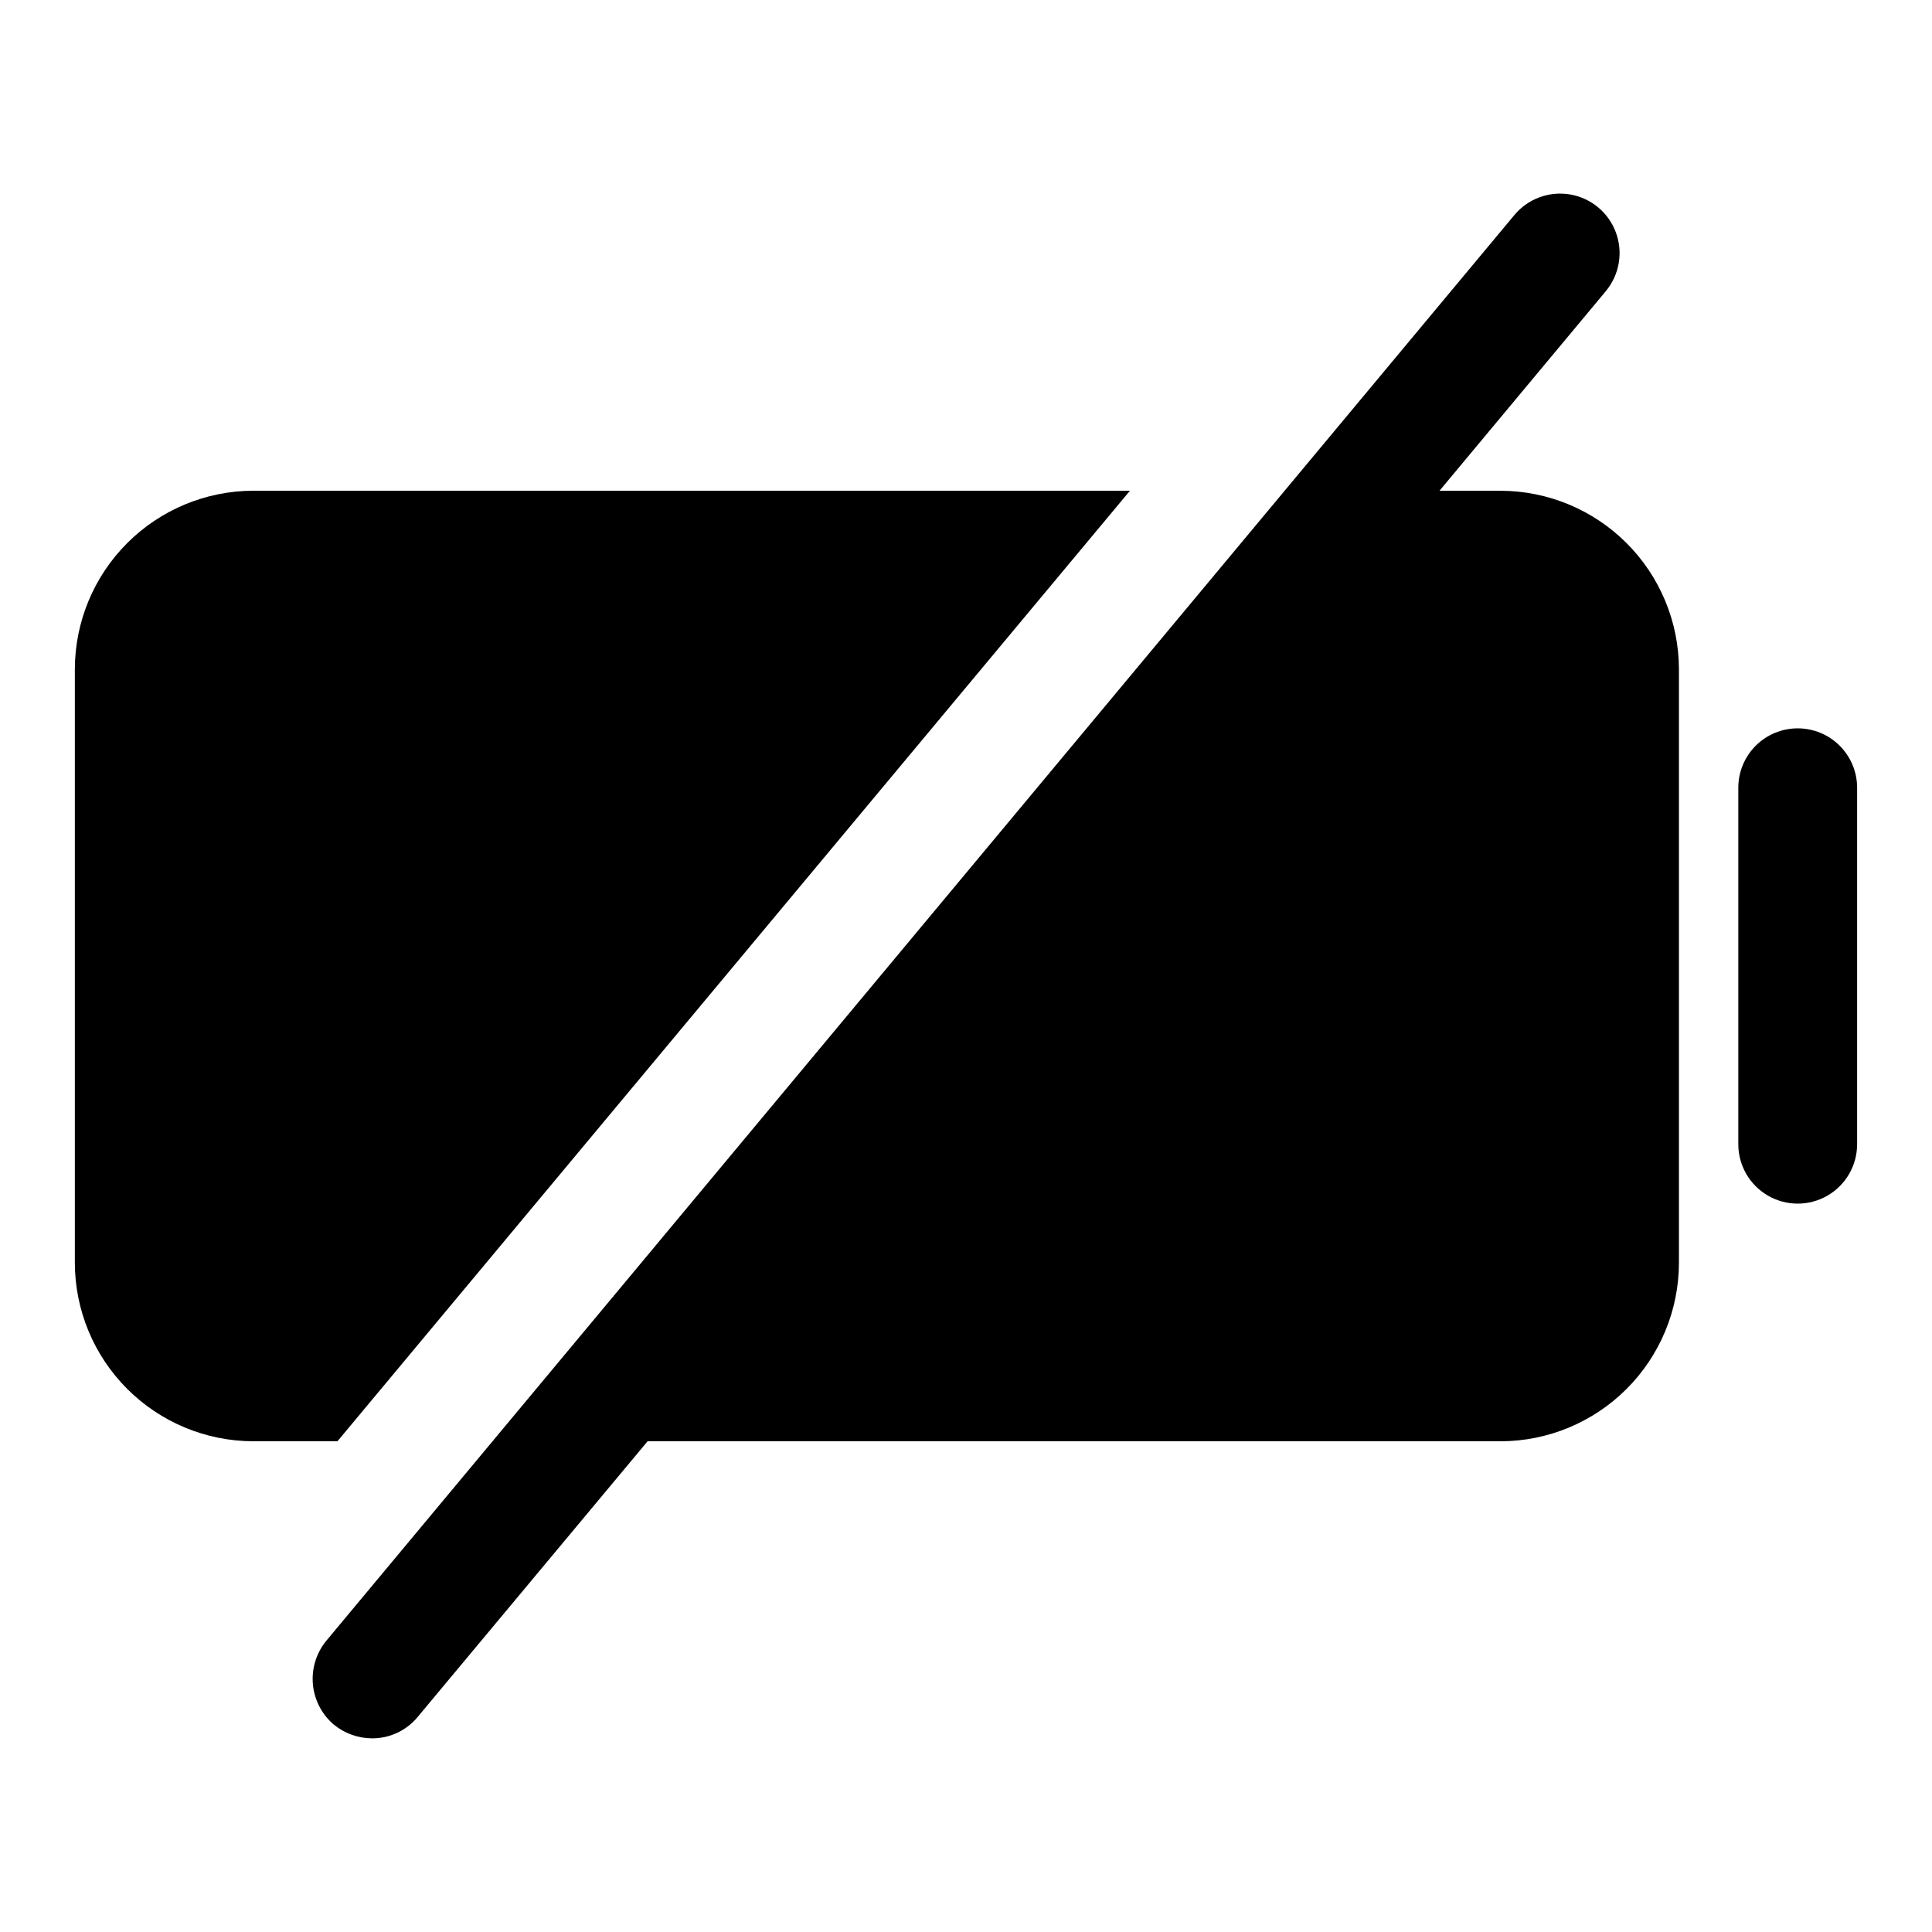
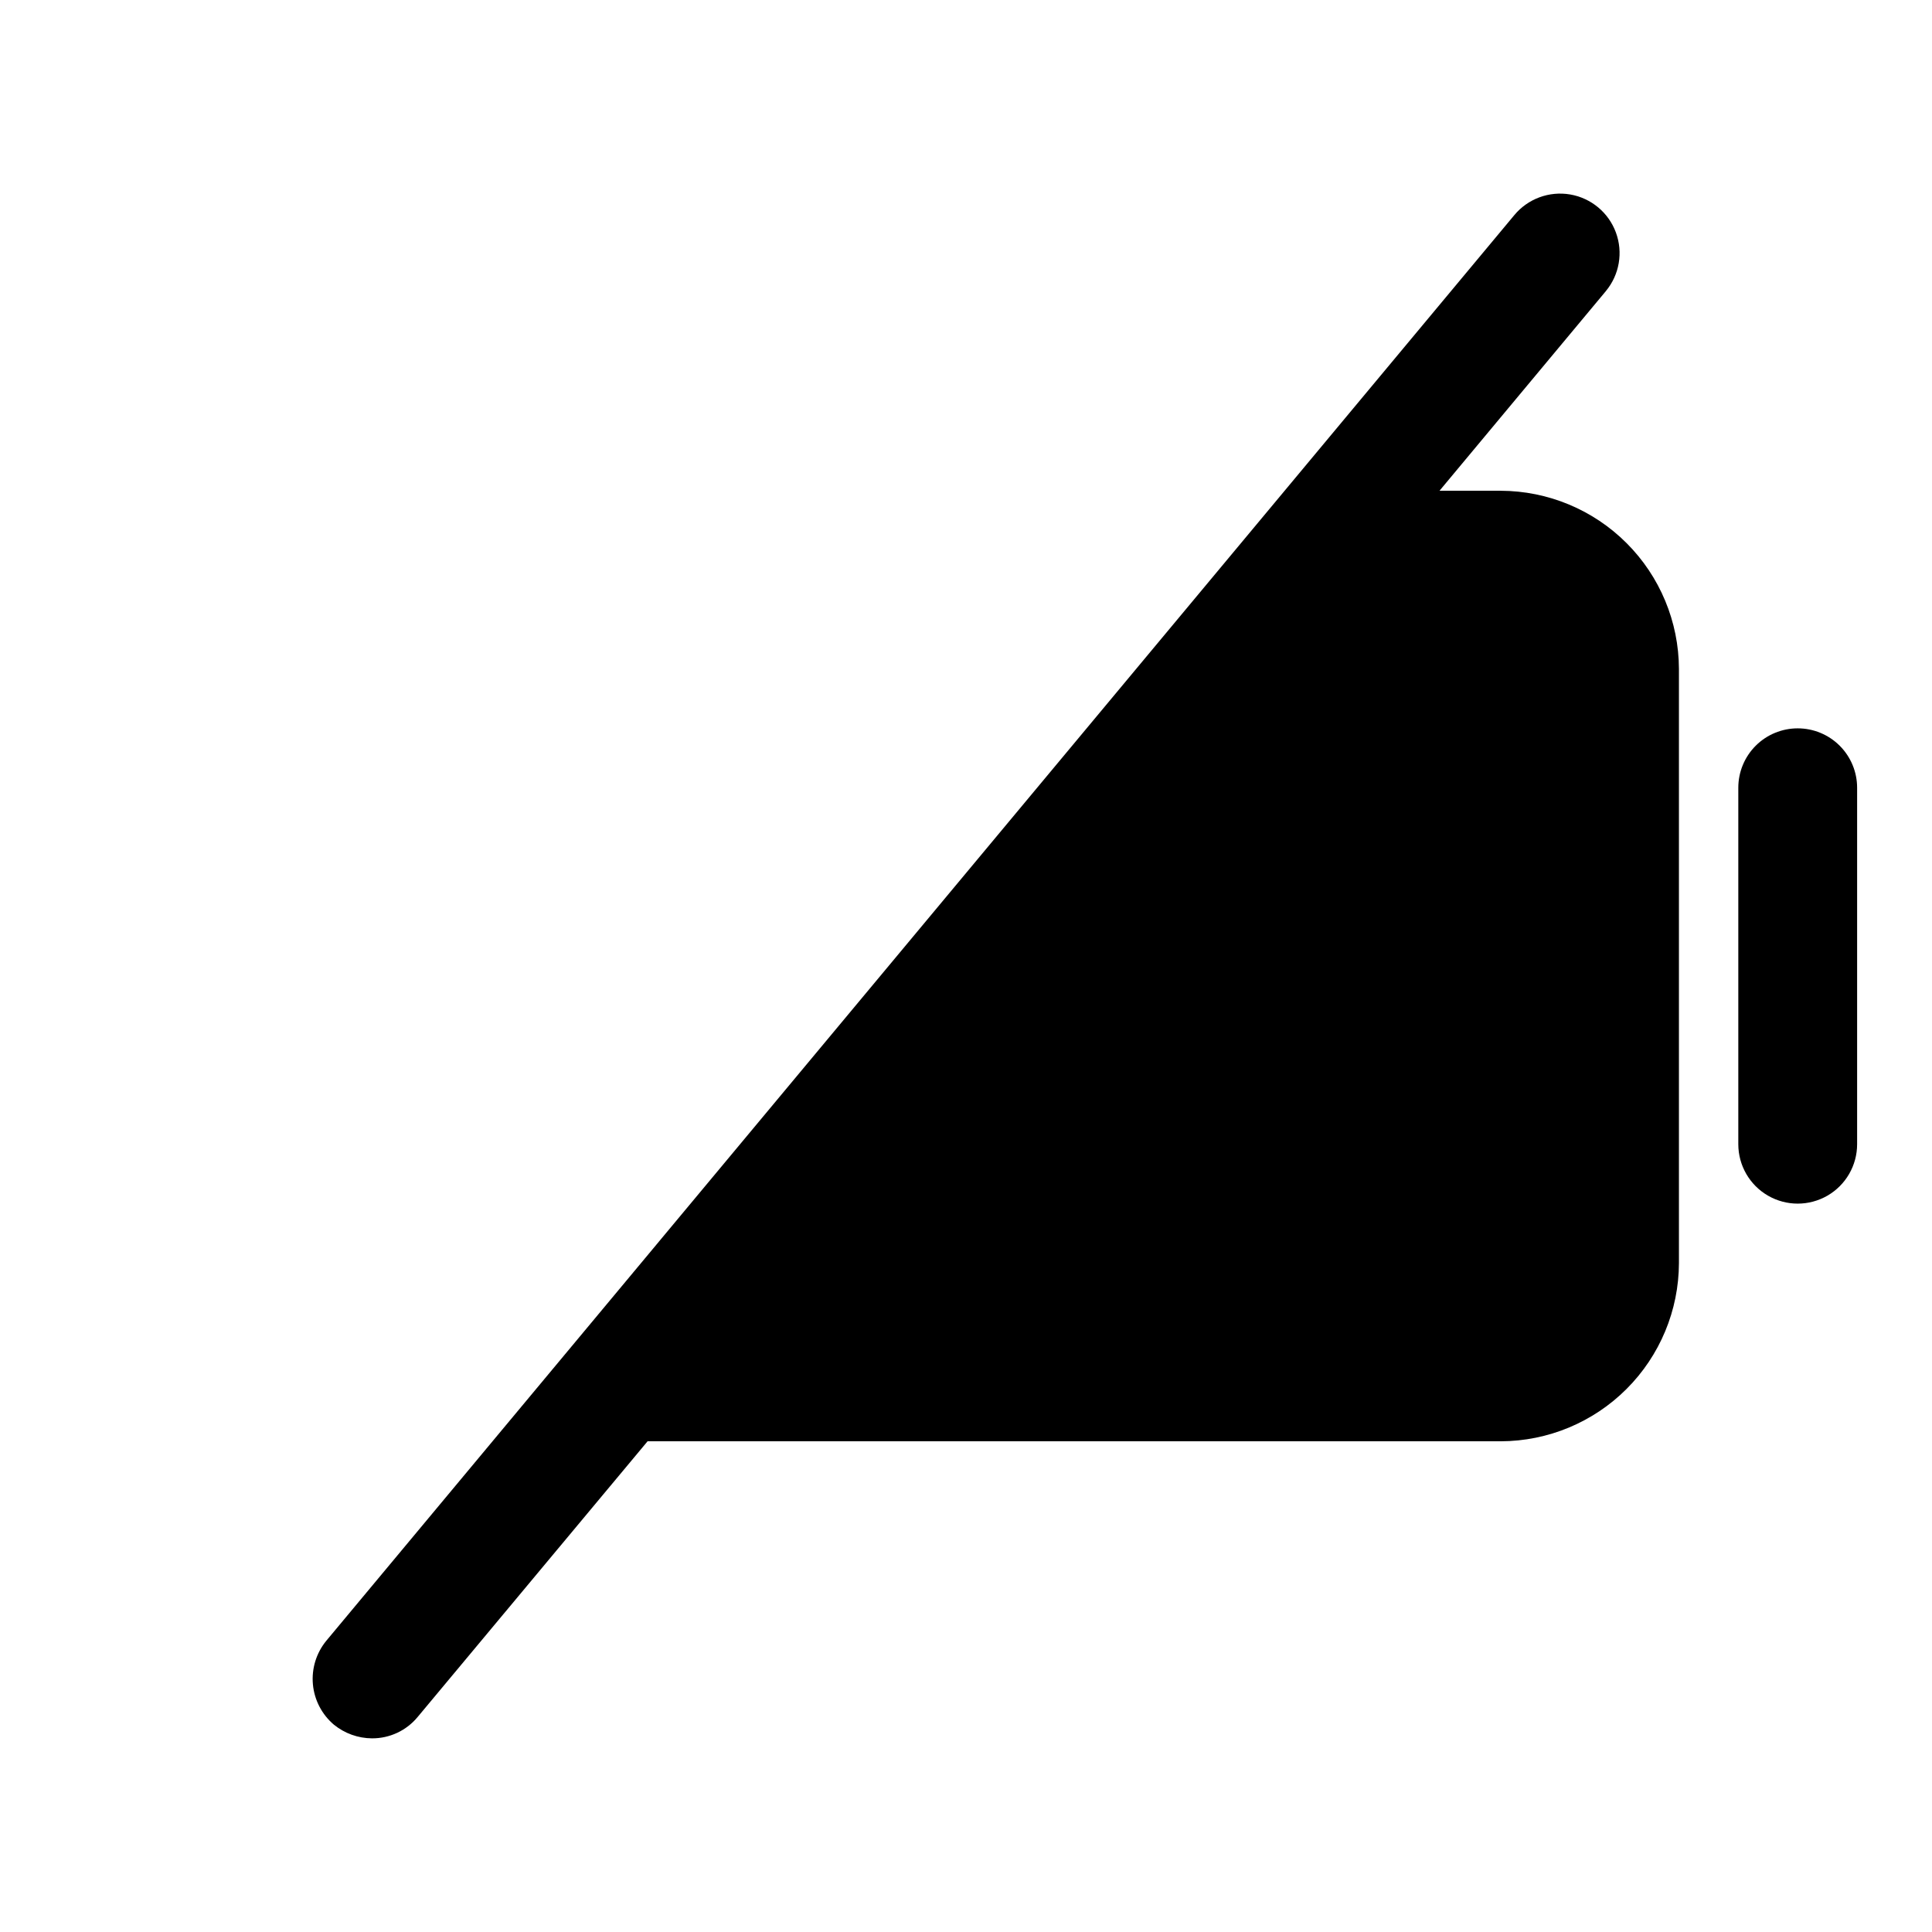
<svg xmlns="http://www.w3.org/2000/svg" fill="#000000" width="800px" height="800px" version="1.1" viewBox="144 144 512 512">
  <g>
-     <path d="m443.45 274.05h-232.38c-12.516 0.035-24.508 5.023-33.355 13.875-8.852 8.848-13.84 20.84-13.879 33.355v157.44c0.039 12.516 5.027 24.508 13.879 33.355 8.848 8.852 20.84 13.84 33.355 13.875h22.355z" />
    <path d="m620.41 337.02c-4.176 0-8.18 1.656-11.133 4.609-2.953 2.953-4.609 6.957-4.609 11.133v94.465c0 5.625 3 10.824 7.871 13.637 4.871 2.812 10.871 2.812 15.746 0 4.871-2.812 7.871-8.012 7.871-13.637v-94.465c0-4.176-1.66-8.18-4.613-11.133-2.953-2.953-6.957-4.609-11.133-4.609z" />
    <path d="m541.7 274.05h-16.215l44.082-52.898v-0.004c3.598-4.328 4.613-10.254 2.664-15.535-1.949-5.285-6.57-9.125-12.121-10.078-5.551-0.949-11.191 1.133-14.789 5.461l-314.88 377.86v0.004c-2.637 3.231-3.898 7.367-3.516 11.52 0.383 4.148 2.379 7.984 5.562 10.68 2.852 2.316 6.406 3.594 10.078 3.621 4.688 0.027 9.141-2.051 12.121-5.668l60.93-73.055h226.09c12.516-0.035 24.508-5.023 33.355-13.875 8.852-8.848 13.84-20.84 13.875-33.355v-157.44c-0.035-12.516-5.023-24.508-13.875-33.355-8.848-8.852-20.84-13.84-33.355-13.875z" />
  </g>
</svg>